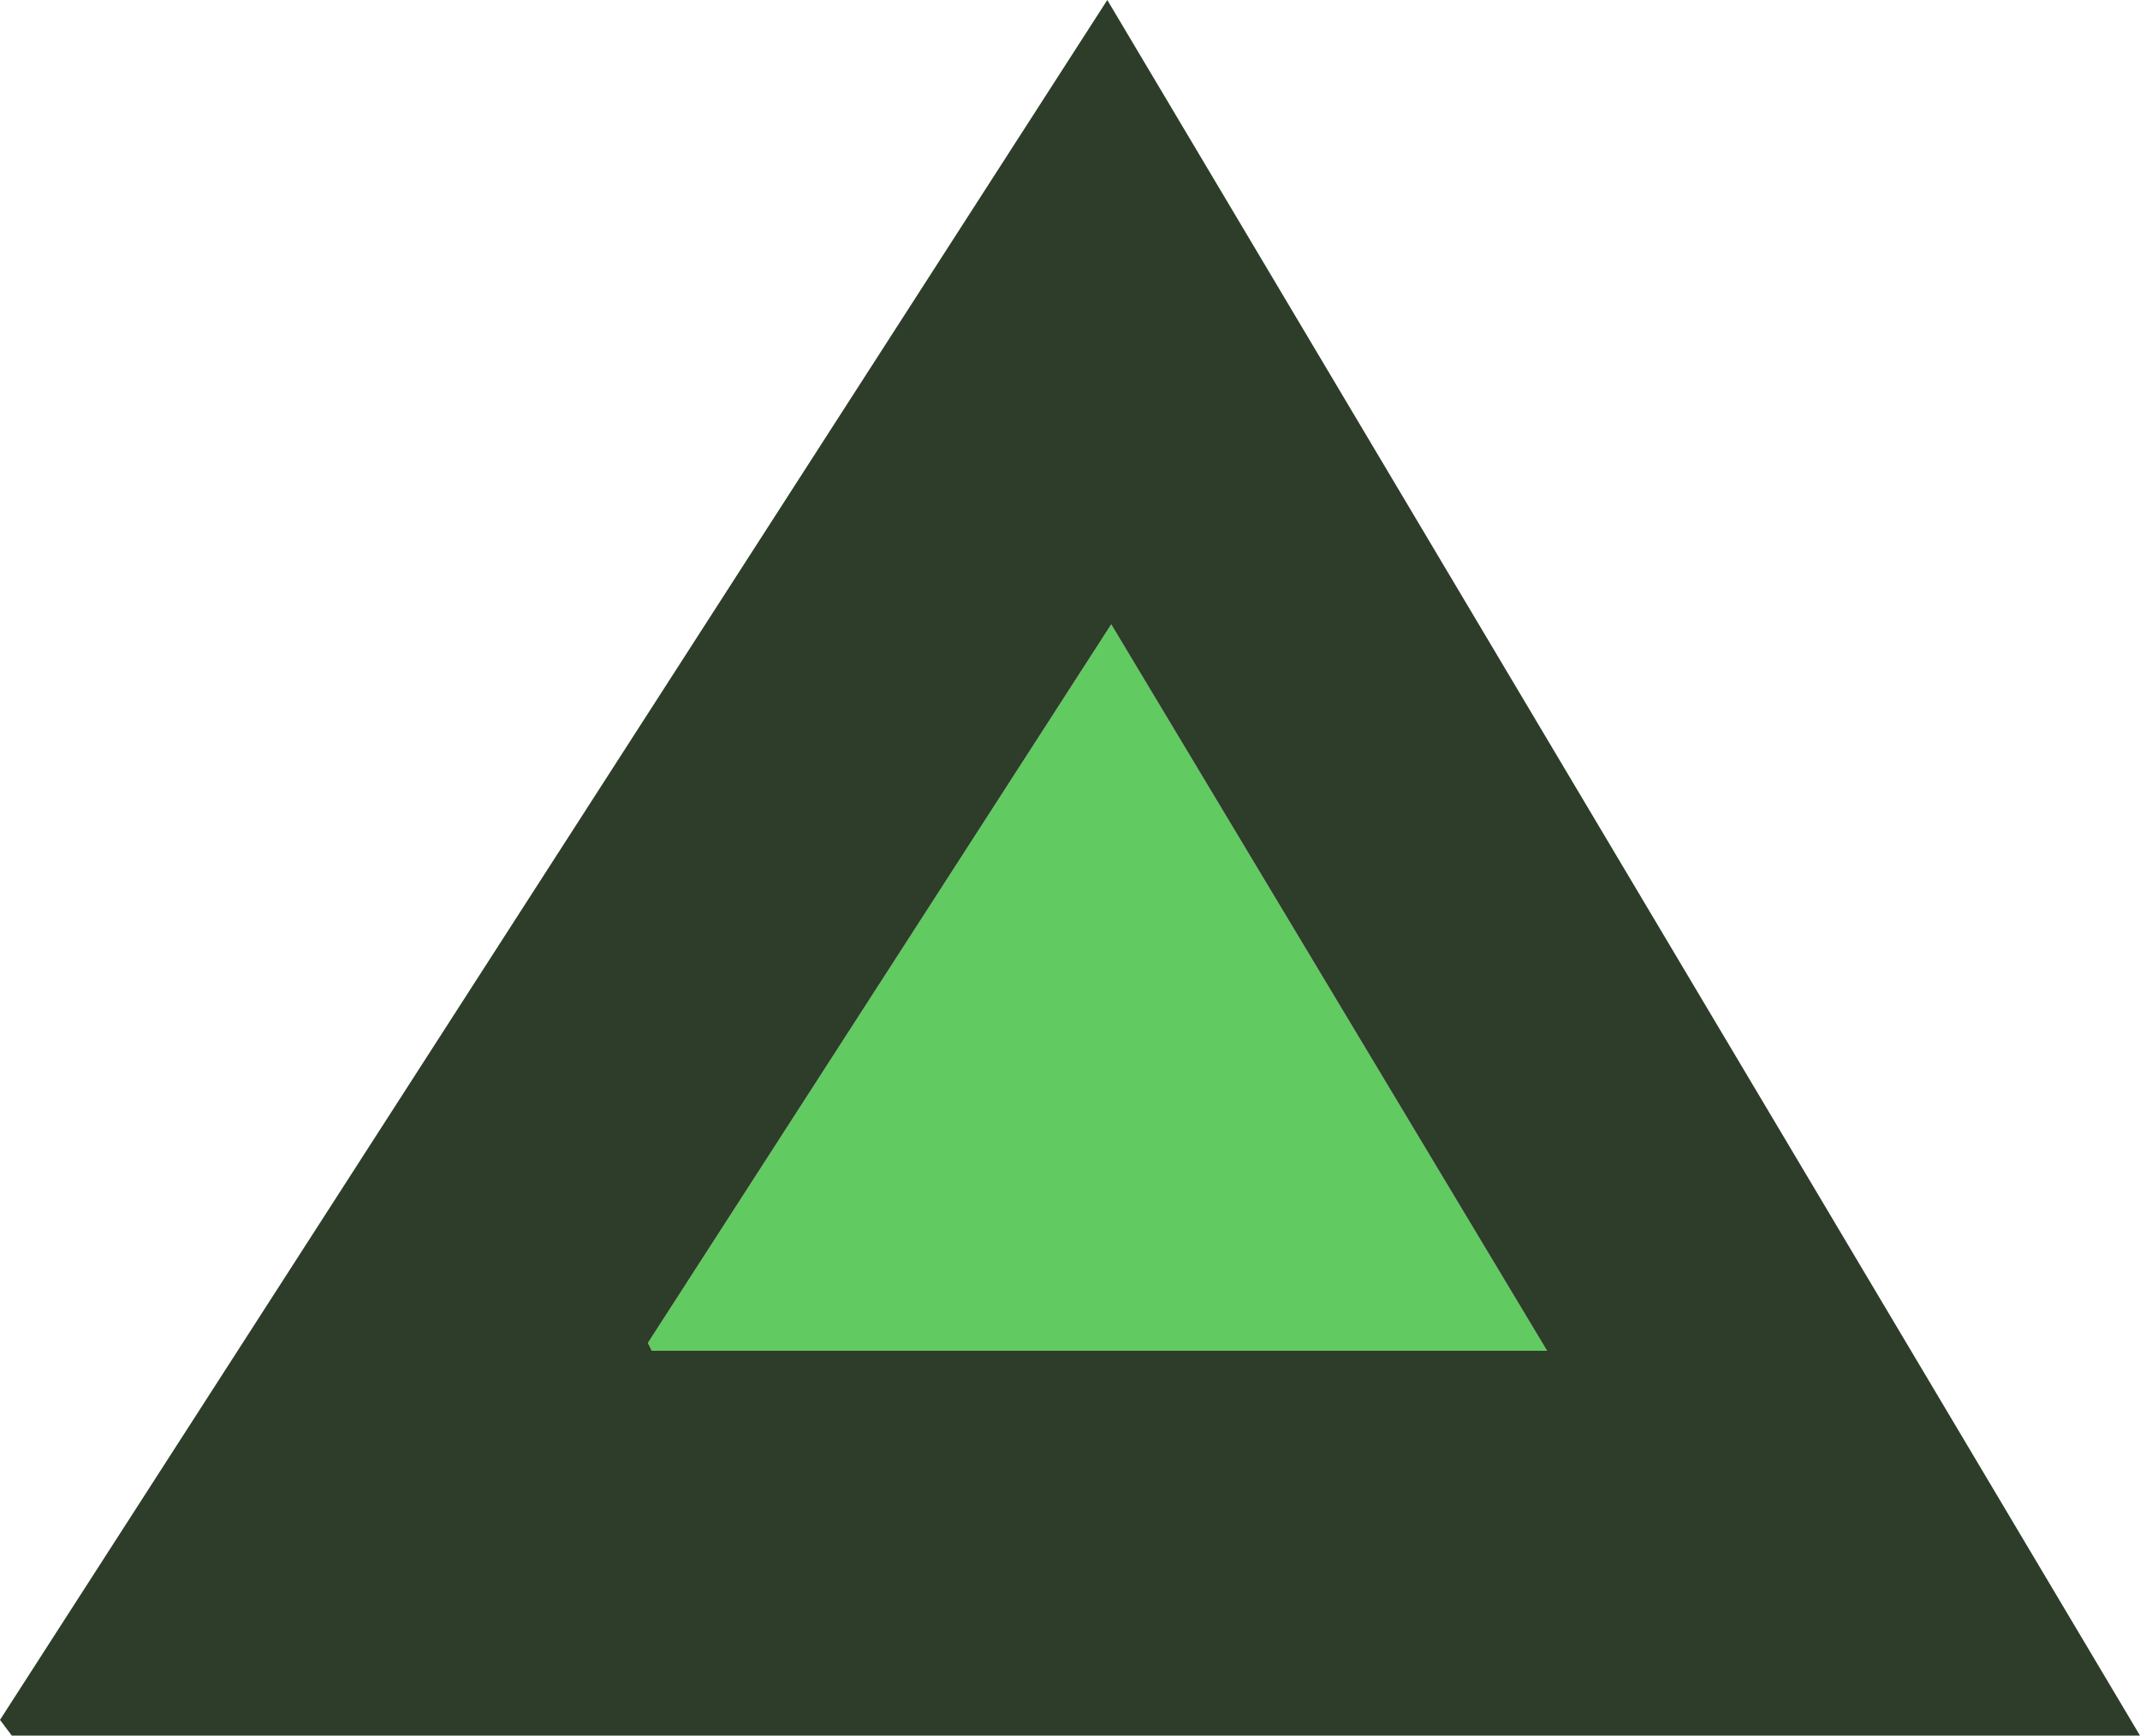
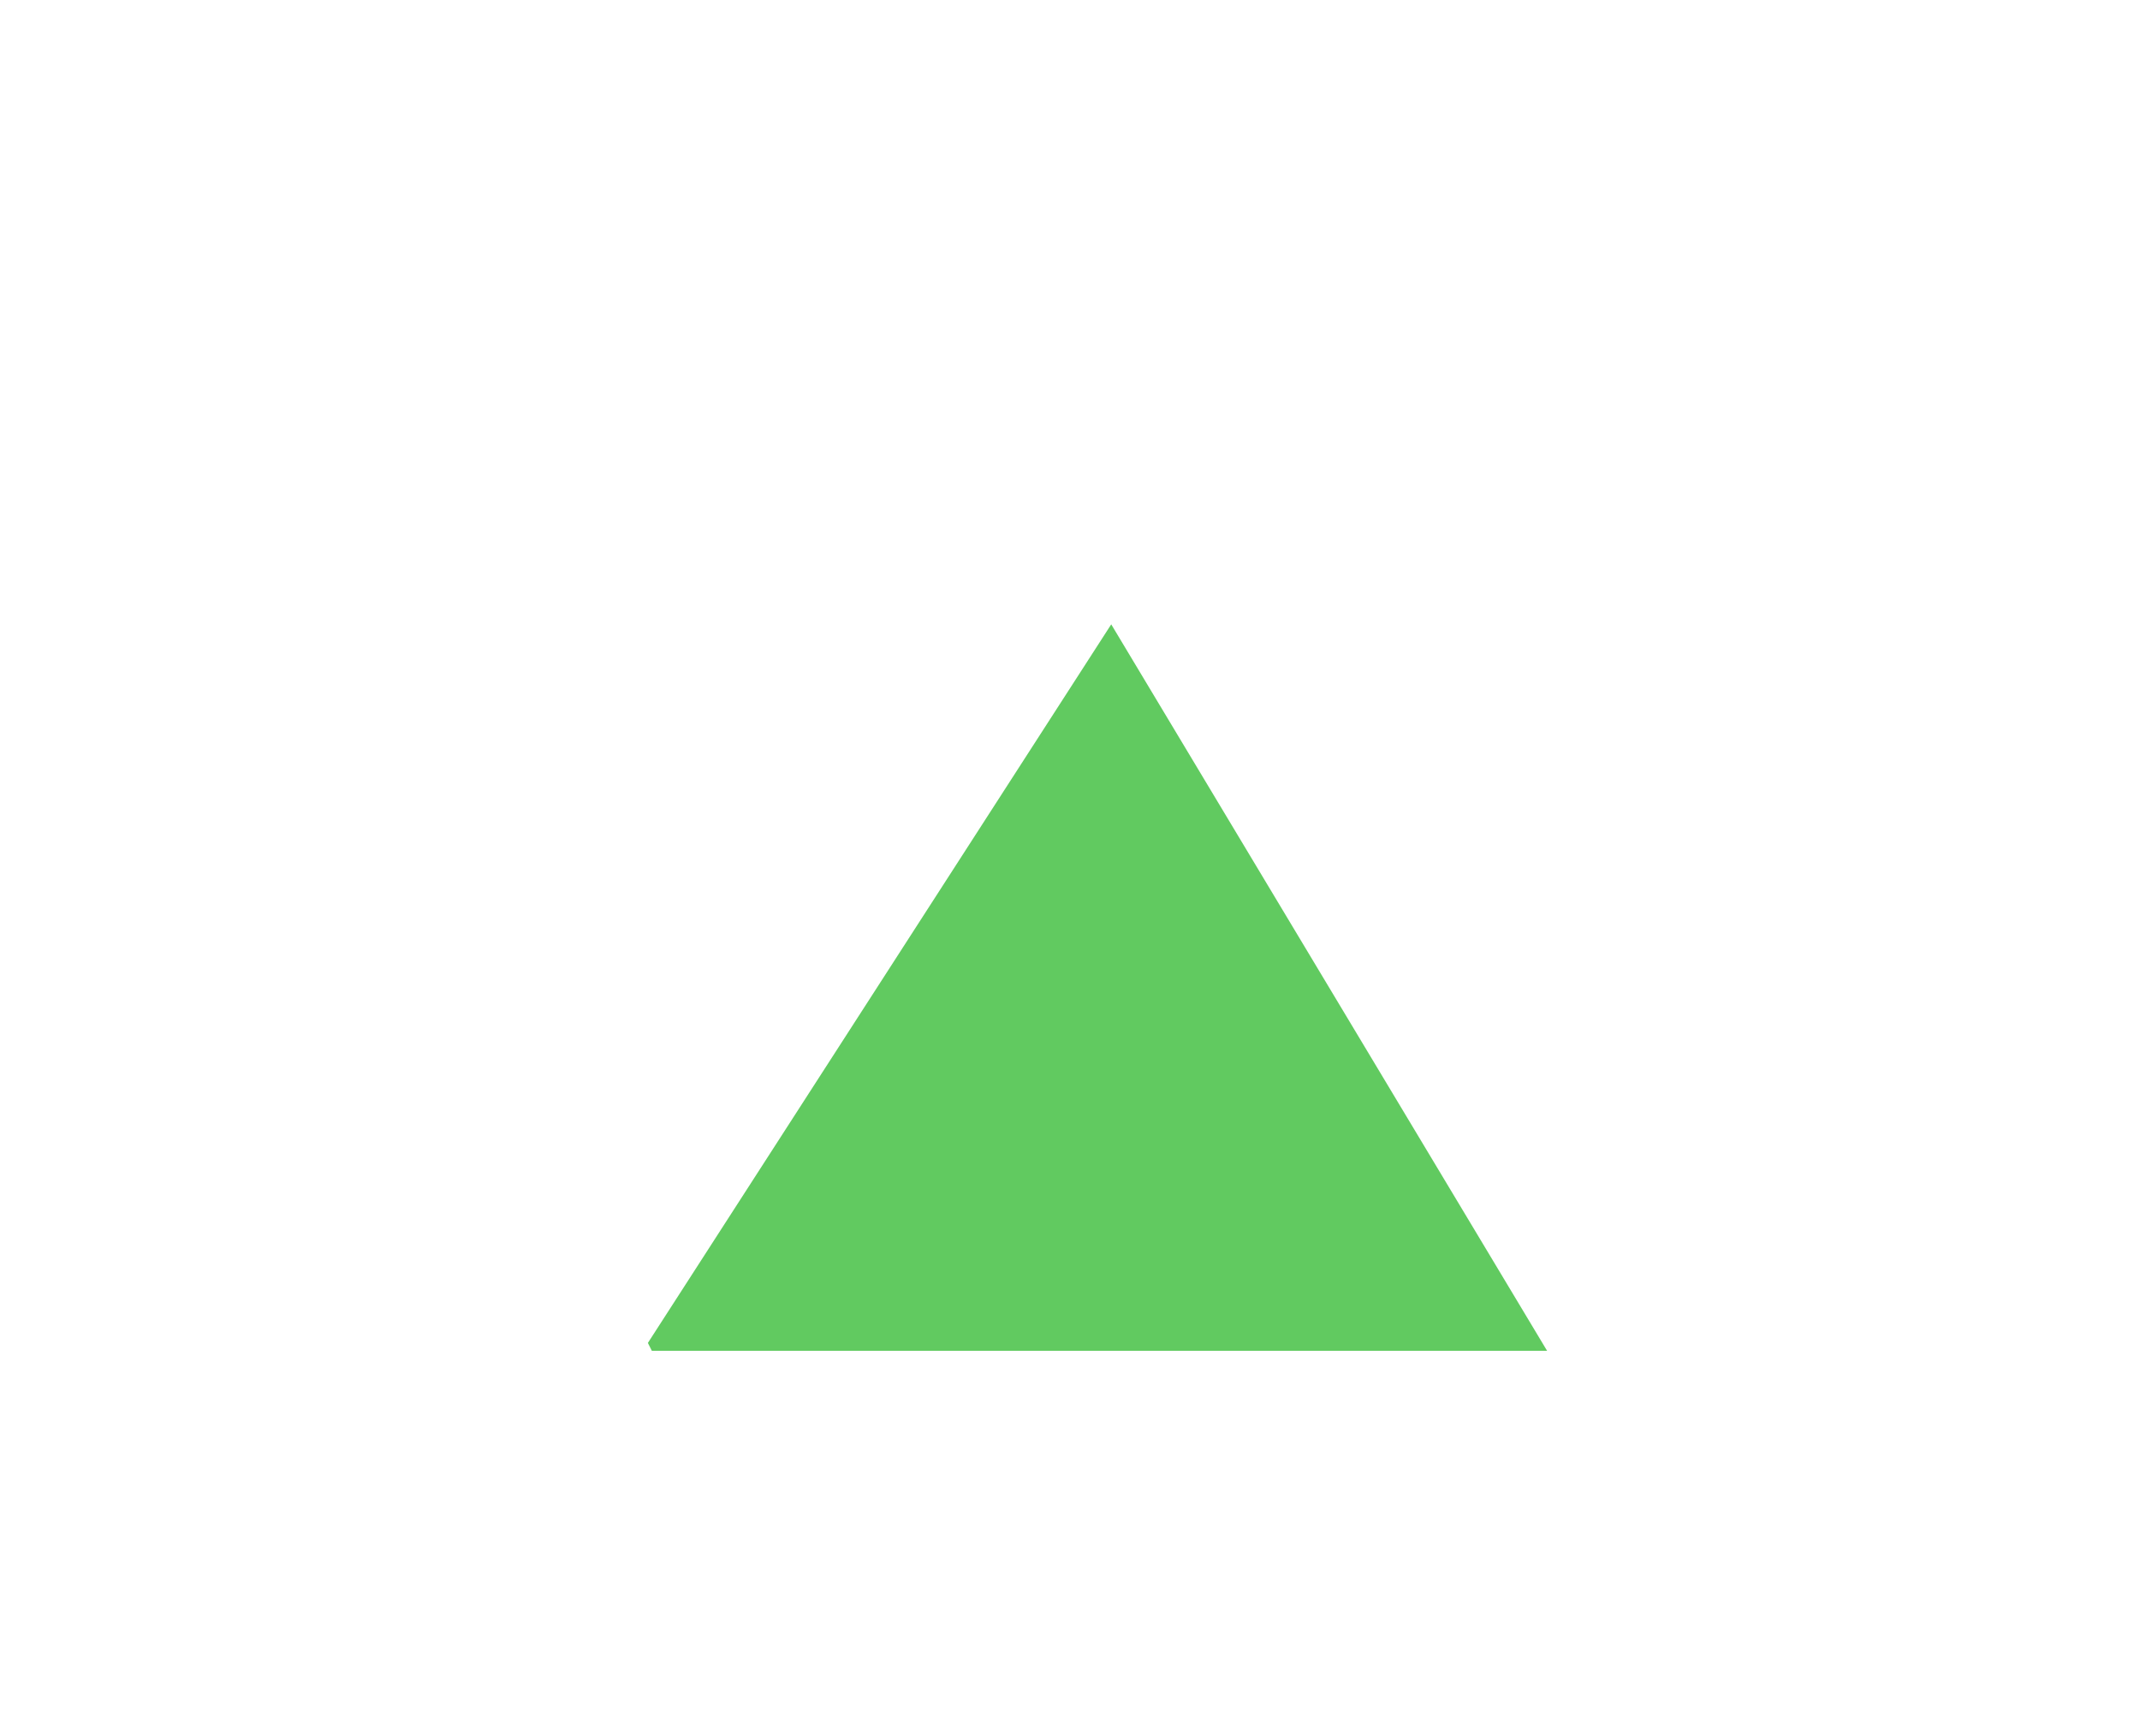
<svg xmlns="http://www.w3.org/2000/svg" height="22.1px" width="27.25px">
  <g transform="matrix(1.0, 0.0, 0.0, 1.0, -1.55, -0.2)">
    <path d="M21.25 17.4 L9.85 17.4 9.8 17.3 15.7 8.15 21.25 17.4" fill="#61ca60" fill-rule="evenodd" stroke="none" />
-     <path d="M21.25 17.4 L15.7 8.15 9.8 17.3 9.85 17.4 21.25 17.4 M15.65 0.2 L28.8 22.3 1.7 22.3 1.55 22.1 15.65 0.2" fill="#2d3d29" fill-rule="evenodd" stroke="none" />
  </g>
</svg>